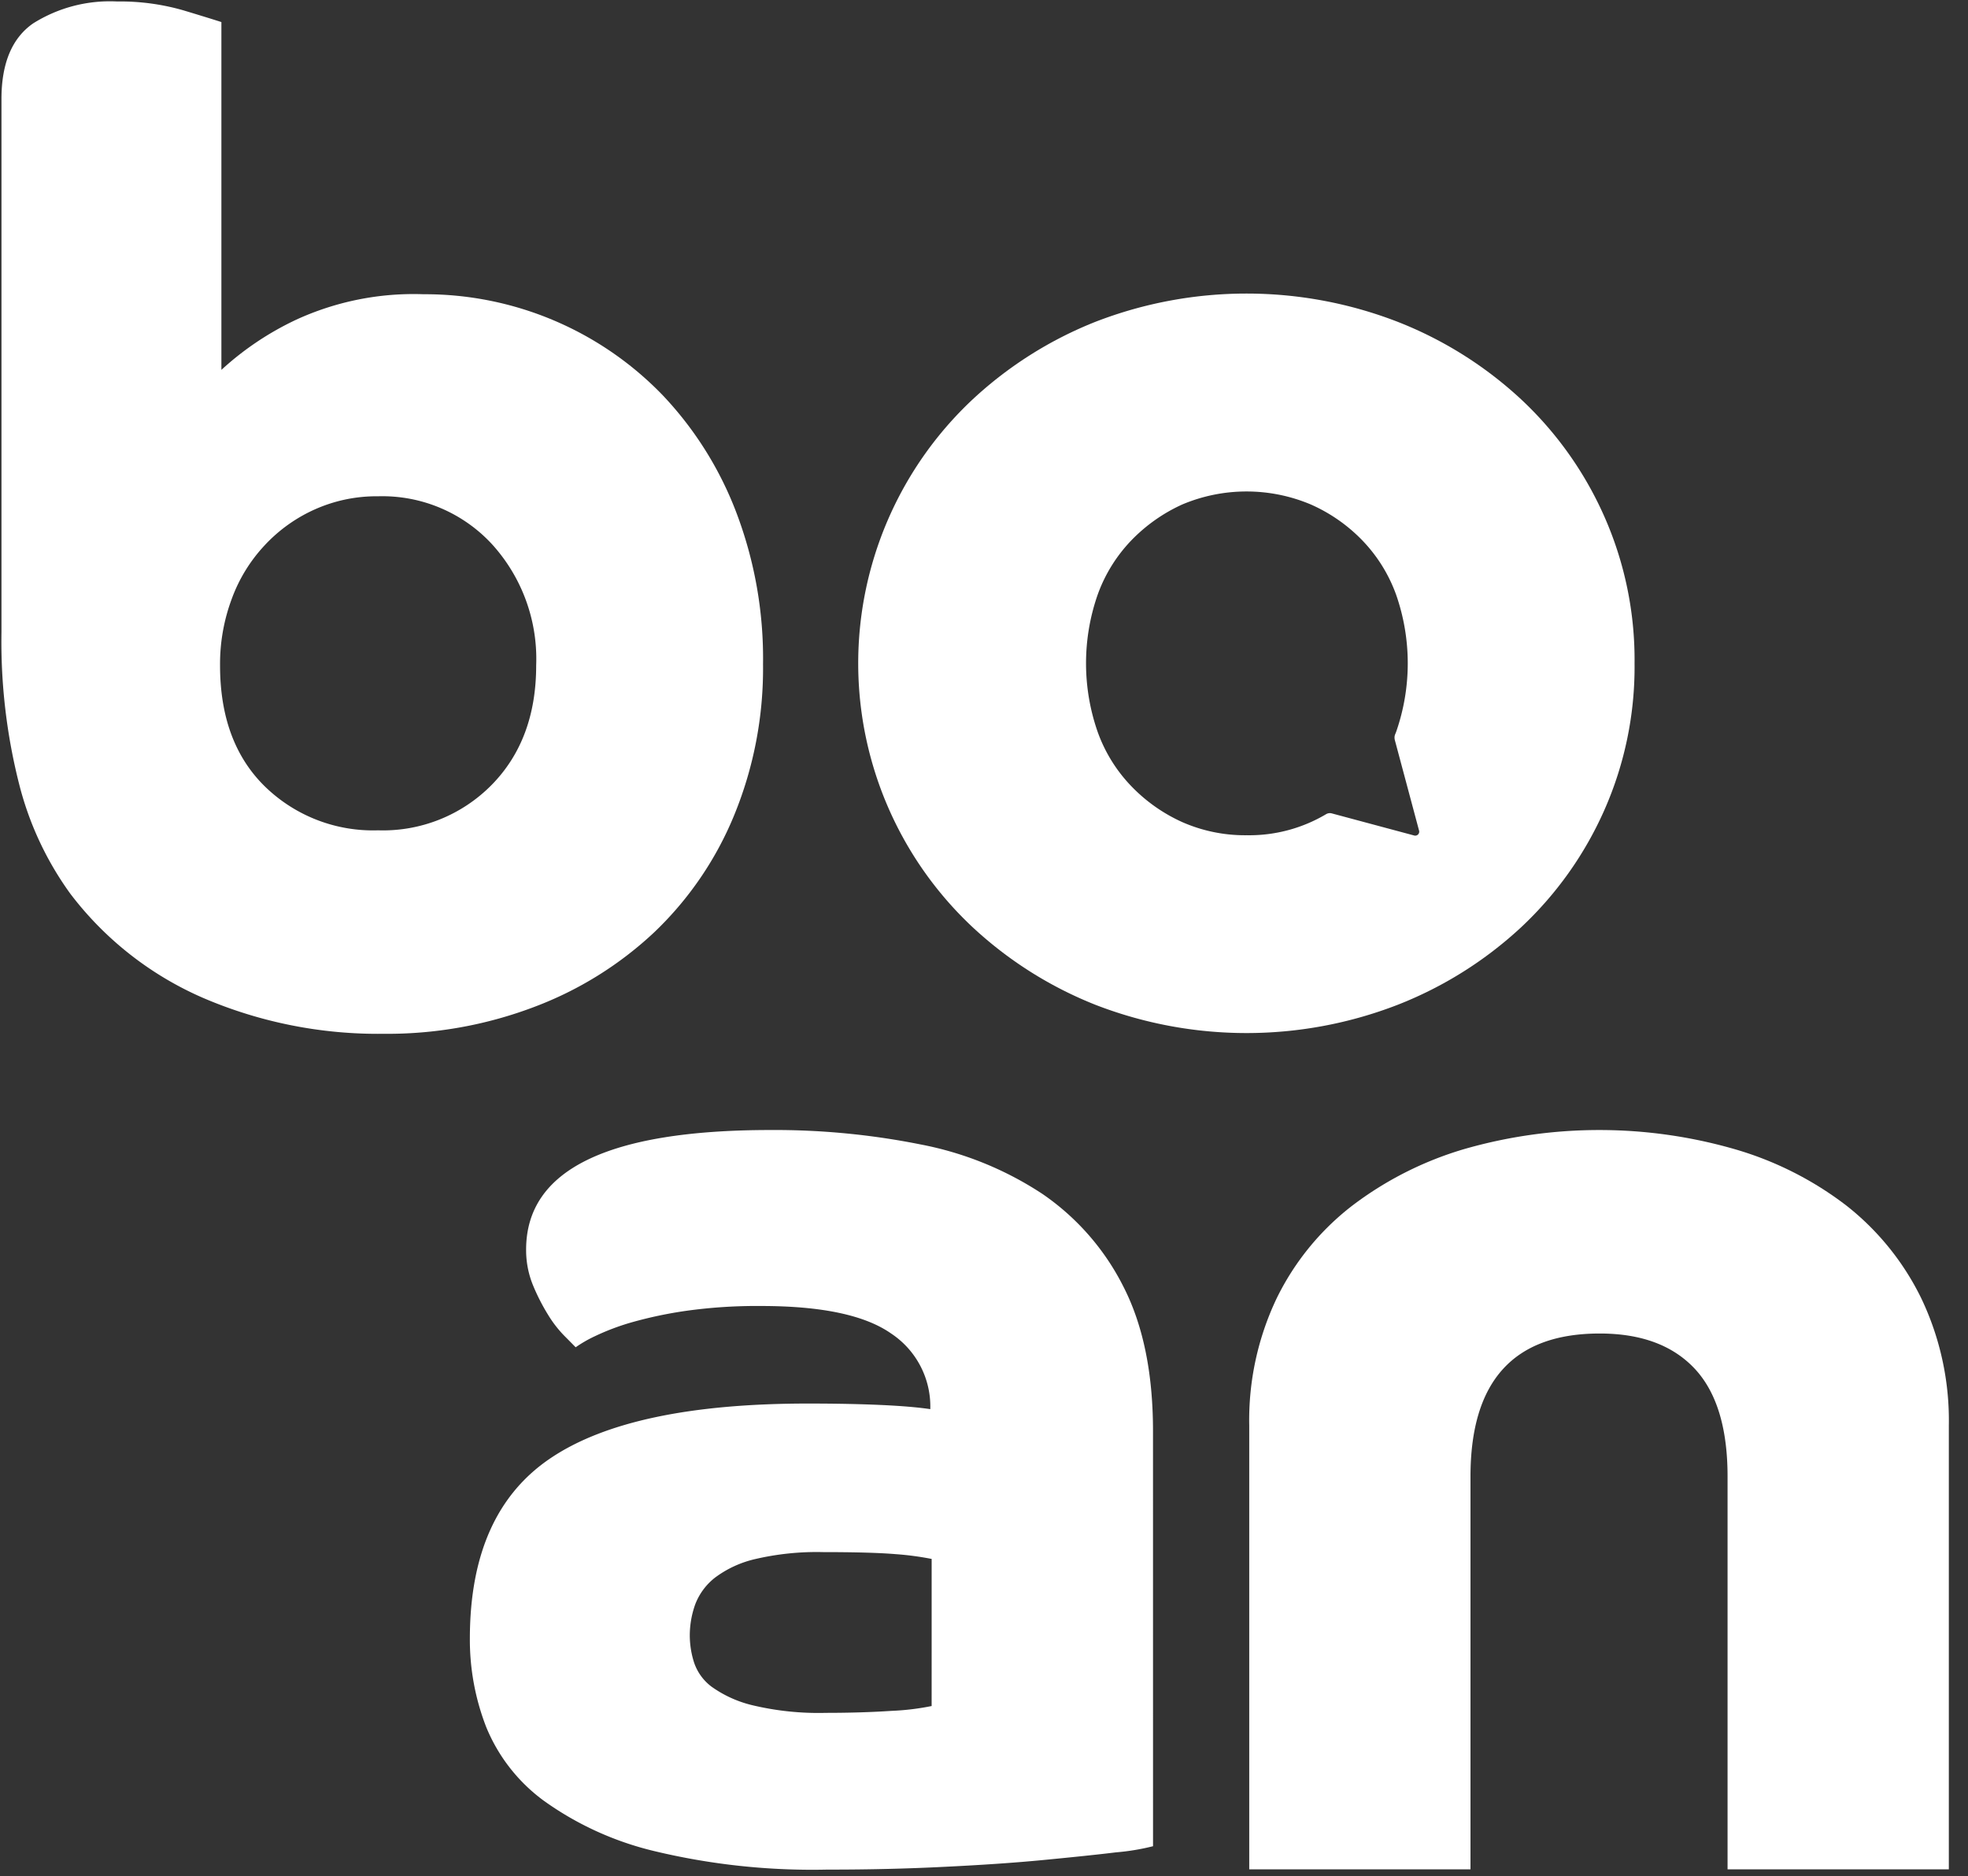
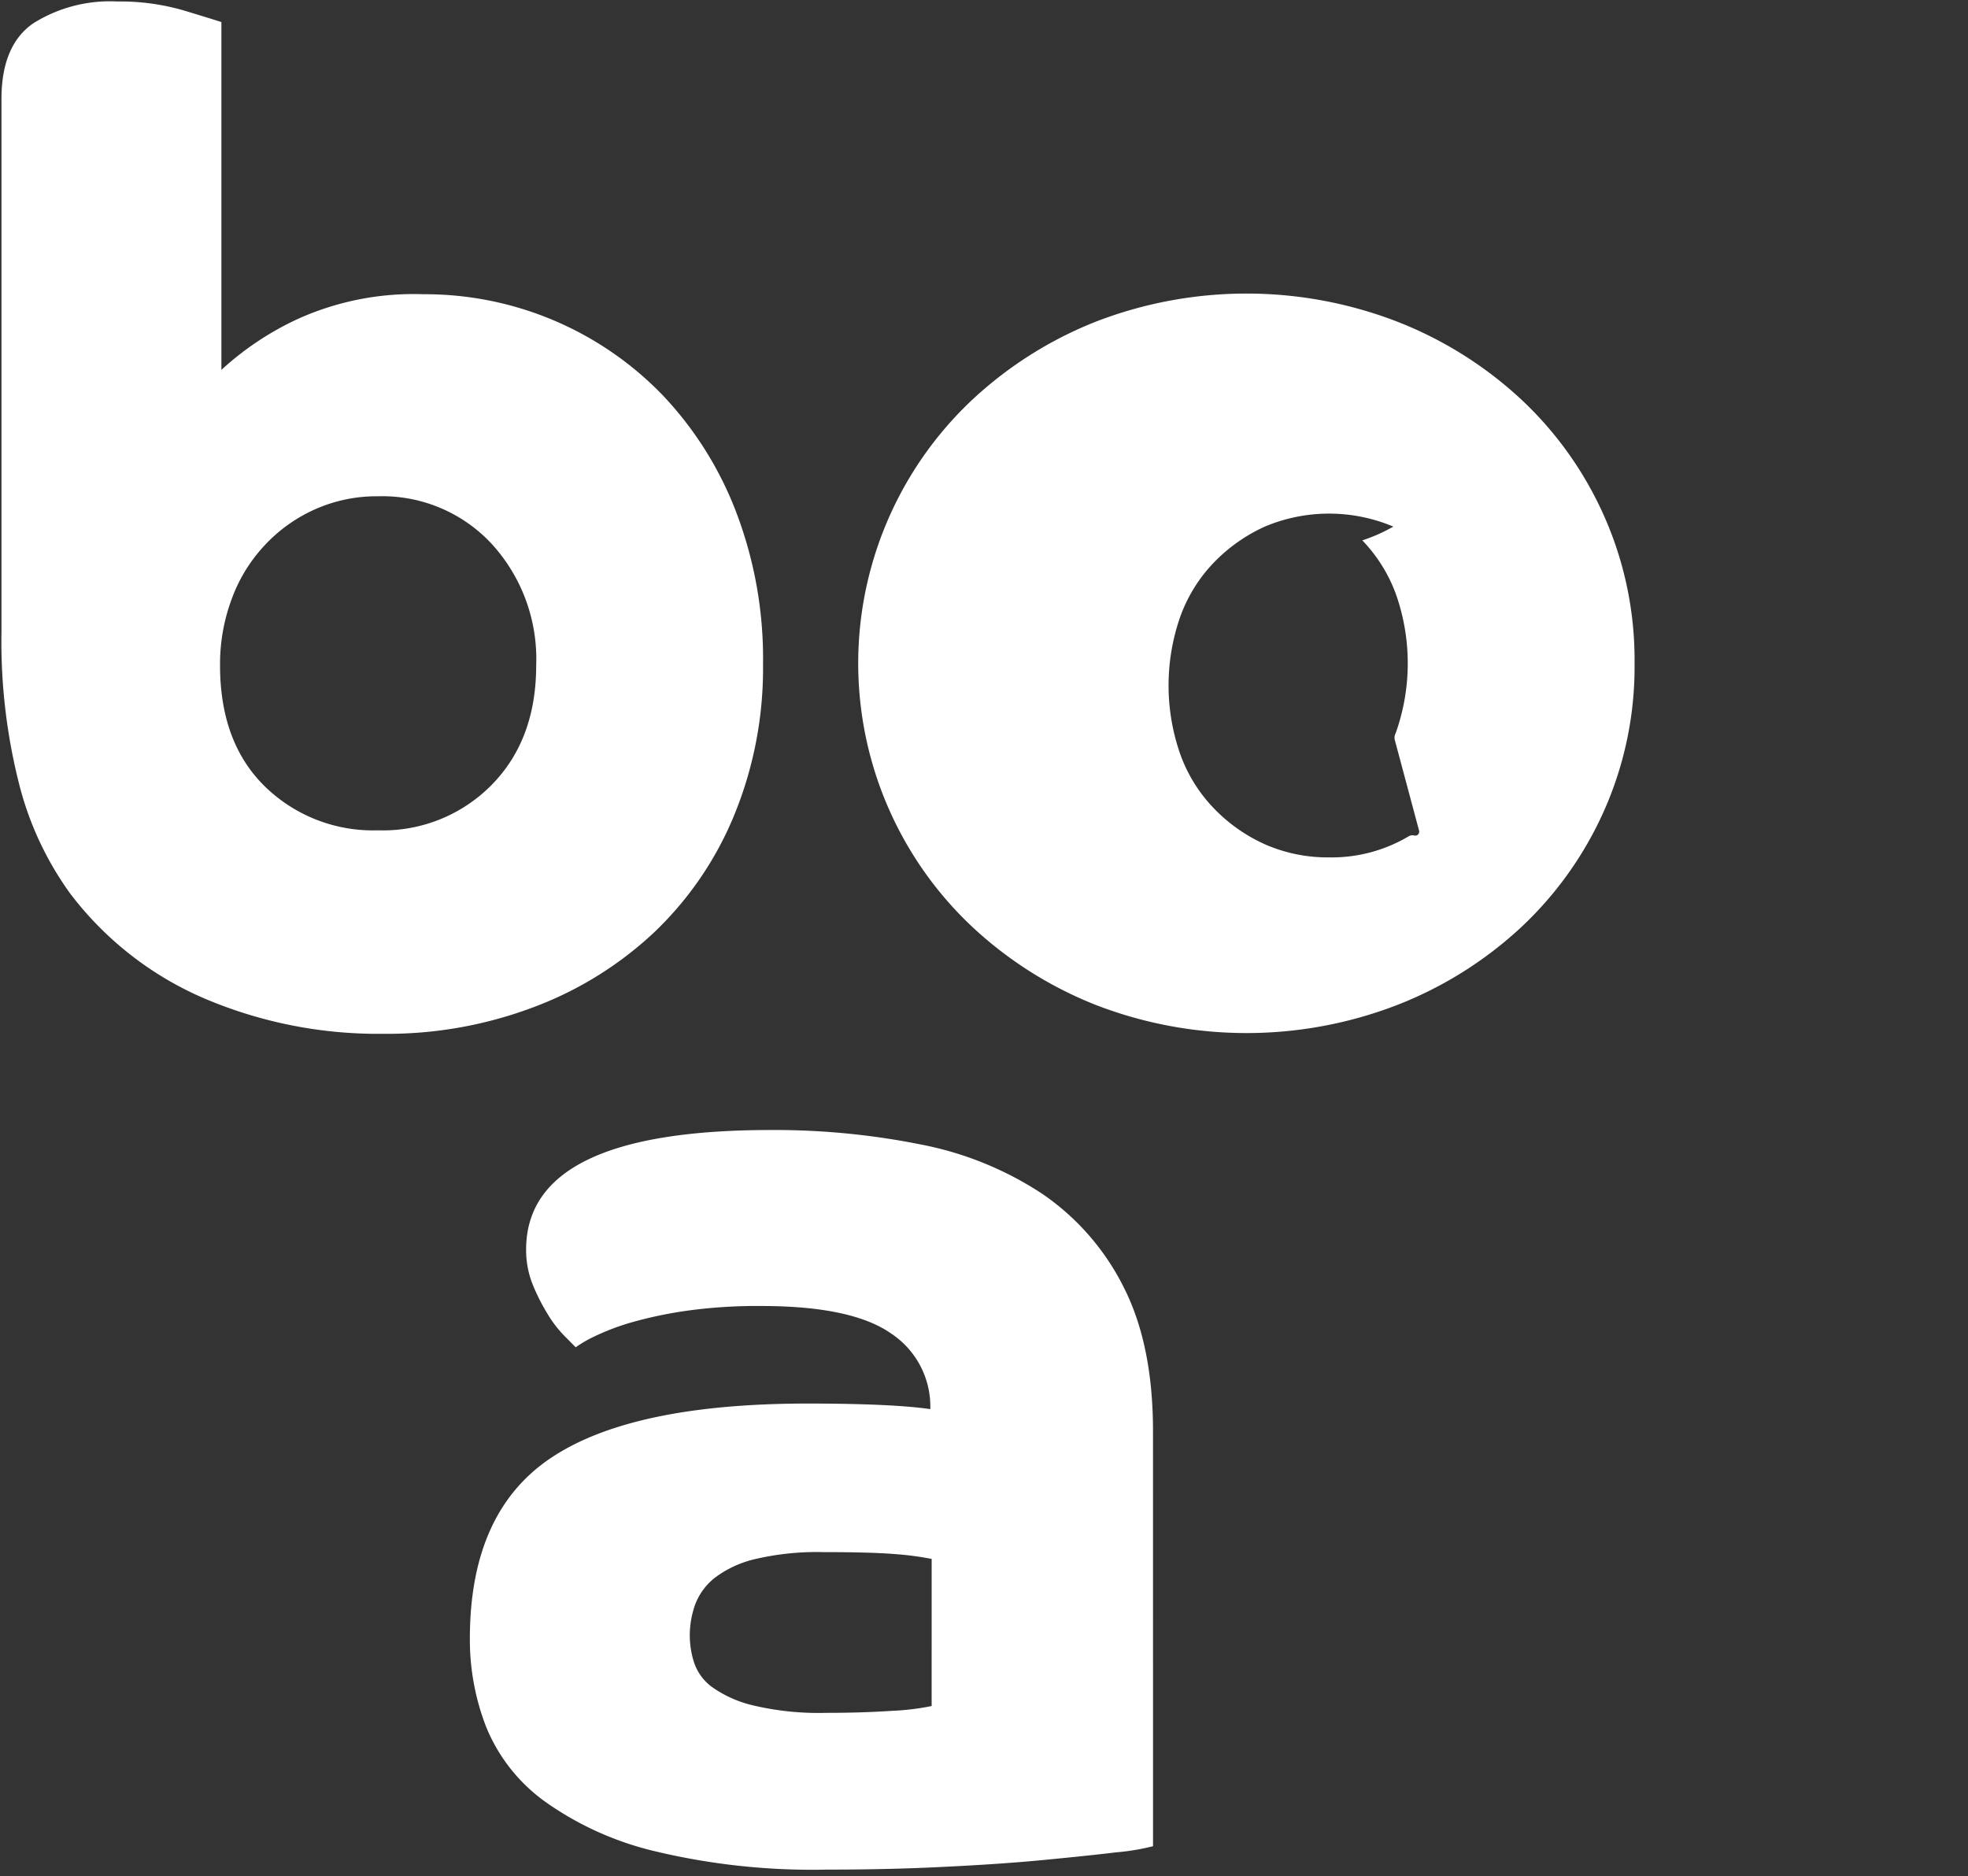
<svg xmlns="http://www.w3.org/2000/svg" viewBox="-0.143 -0.144 191.71 182.743">
  <rect x="-0.143" y="-0.144" width="191.71" height="182.743" fill="#333333" stroke="none" />
  <g id="white-rgb">
    <g>
      <path id="fullLogo" d="M0,9.502C0,6.026,1.024,3.563,3.084,2.136A14.036,14.036,0,0,1,11.257,0a22.197,22.197,0,0,1,6.495.872c1.918.578,3.138.959,3.672,1.133v33.879a29.022,29.022,0,0,1,7.301-4.893,27.404,27.404,0,0,1,12.39-2.474A32.174,32.174,0,0,1,64.478,38.423a34.303,34.303,0,0,1,7.094,11.322,39.987,39.987,0,0,1,2.615,14.798,37.63,37.63,0,0,1-2.812,14.722,33.099,33.099,0,0,1-7.77,11.387,35.136,35.136,0,0,1-11.714,7.29,40.316,40.316,0,0,1-14.668,2.615A43.192,43.192,0,0,1,19.691,97.082,32.448,32.448,0,0,1,6.702,86.904,31.23,31.23,0,0,1,1.744,76.323,56.384,56.384,0,0,1,0,61.46ZM36.69,80.736a14.853,14.853,0,0,0,11.05-4.413Q52.088,71.91,52.088,64.674A16.604,16.604,0,0,0,47.74,52.818a14.539,14.539,0,0,0-11.05-4.62,14.72,14.72,0,0,0-6.157,1.275A15.042,15.042,0,0,0,25.652,52.96a15.291,15.291,0,0,0-3.215,5.22,18.128,18.128,0,0,0-1.144,6.495q0,7.503,4.359,11.78A15.084,15.084,0,0,0,36.69,80.736Z" style="fill: #fff" />
      <path id="fullLogo-2" data-name="fullLogo" d="M112.178,179.693a22.268,22.268,0,0,1-3.618.599c-1.874.229-4.217.469-7.029.741s-6.026.49-9.644.665q-5.427.278-11.442.272a65.912,65.912,0,0,1-16.88-1.809,30.678,30.678,0,0,1-10.712-4.882,16.772,16.772,0,0,1-5.623-7.17,23.435,23.435,0,0,1-1.602-8.63q0-12.325,7.9-17.61,7.895-5.296,25.031-5.296c2.866,0,5.252.054,7.17.142s3.498.218,4.751.403a8.527,8.527,0,0,0-3.814-7.366q-3.825-2.681-12.652-2.681a49.595,49.595,0,0,0-7.301.469,40.546,40.546,0,0,0-5.361,1.133,23.149,23.149,0,0,0-3.542,1.34,12.457,12.457,0,0,0-1.874,1.079c-.185-.185-.534-.545-1.068-1.079a11.306,11.306,0,0,1-1.613-2.071,19.681,19.681,0,0,1-1.471-2.877,8.999,8.999,0,0,1-.676-3.487q0-11.654,23.843-11.649a72.311,72.311,0,0,1,14.591,1.406,32.712,32.712,0,0,1,11.856,4.816,24.006,24.006,0,0,1,7.9,9.045q2.877,5.623,2.877,14.057ZM90.613,151.709a28.963,28.963,0,0,0-3.542-.469q-2.354-.196-7.029-.196a26.414,26.414,0,0,0-6.56.665,10.447,10.447,0,0,0-3.956,1.809,6.026,6.026,0,0,0-1.94,2.604,8.957,8.957,0,0,0-.534,3.084,8.73,8.73,0,0,0,.403,2.55,4.871,4.871,0,0,0,1.733,2.408,11.396,11.396,0,0,0,4.021,1.809,27.714,27.714,0,0,0,7.094.73q3.482,0,6.429-.196a24.678,24.678,0,0,0,3.879-.469Z" style="fill: #fff" />
-       <path id="fullLogo-3" data-name="fullLogo" d="M121.549,138.72a27.613,27.613,0,0,1,2.67-12.39,25.55,25.55,0,0,1,7.366-9.034,33.787,33.787,0,0,1,10.843-5.492,47.584,47.584,0,0,1,26.447,0,32.861,32.861,0,0,1,10.854,5.492,25.945,25.945,0,0,1,7.29,9.034A27.615,27.615,0,0,1,189.7,138.72v43.225H168.145V143.678q0-7.094-3.215-10.516c-2.147-2.277-5.22-3.411-9.241-3.411q-12.586,0-12.586,13.926v38.267H121.549Z" style="fill: #fff" />
-       <path id="fullLogo-25" data-name="fullLogo" d="M156.131,50.146a34.941,34.941,0,0,0-8.098-11.392,38.043,38.043,0,0,0-12.048-7.56,40.751,40.751,0,0,0-29.394,0,38.241,38.241,0,0,0-11.978,7.56,35.217,35.217,0,0,0,0,51.428,38.241,38.241,0,0,0,11.978,7.56,40.752,40.752,0,0,0,29.394,0,38.043,38.043,0,0,0,12.048-7.559,35.066,35.066,0,0,0,8.098-11.392,34.453,34.453,0,0,0,2.954-14.322A34.491,34.491,0,0,0,156.131,50.146ZM137.613,81.239l-8.04-2.157a.723.723,0,0,0-.516.07,14.658,14.658,0,0,1-7.735,2.063,15.171,15.171,0,0,1-6.294-1.278,15.982,15.982,0,0,1-4.958-3.493,14.771,14.771,0,0,1-3.282-5.286,20.267,20.267,0,0,1,0-13.384,14.874,14.874,0,0,1,3.282-5.286,16.178,16.178,0,0,1,4.958-3.493,16.105,16.105,0,0,1,12.517,0A15.895,15.895,0,0,1,132.562,52.49a14.906,14.906,0,0,1,3.293,5.286,20.271,20.271,0,0,1,0,13.384l-.07.176a.848.848,0,0,0-.082.387,1.033,1.033,0,0,0,.024.199l2.368,8.849A.386.386,0,0,1,137.613,81.239Z" style="fill: #fff" />
+       <path id="fullLogo-25" data-name="fullLogo" d="M156.131,50.146a34.941,34.941,0,0,0-8.098-11.392,38.043,38.043,0,0,0-12.048-7.56,40.751,40.751,0,0,0-29.394,0,38.241,38.241,0,0,0-11.978,7.56,35.217,35.217,0,0,0,0,51.428,38.241,38.241,0,0,0,11.978,7.56,40.752,40.752,0,0,0,29.394,0,38.043,38.043,0,0,0,12.048-7.559,35.066,35.066,0,0,0,8.098-11.392,34.453,34.453,0,0,0,2.954-14.322A34.491,34.491,0,0,0,156.131,50.146ZM137.613,81.239a.723.723,0,0,0-.516.07,14.658,14.658,0,0,1-7.735,2.063,15.171,15.171,0,0,1-6.294-1.278,15.982,15.982,0,0,1-4.958-3.493,14.771,14.771,0,0,1-3.282-5.286,20.267,20.267,0,0,1,0-13.384,14.874,14.874,0,0,1,3.282-5.286,16.178,16.178,0,0,1,4.958-3.493,16.105,16.105,0,0,1,12.517,0A15.895,15.895,0,0,1,132.562,52.49a14.906,14.906,0,0,1,3.293,5.286,20.271,20.271,0,0,1,0,13.384l-.07.176a.848.848,0,0,0-.082.387,1.033,1.033,0,0,0,.024.199l2.368,8.849A.386.386,0,0,1,137.613,81.239Z" style="fill: #fff" />
    </g>
  </g>
</svg>